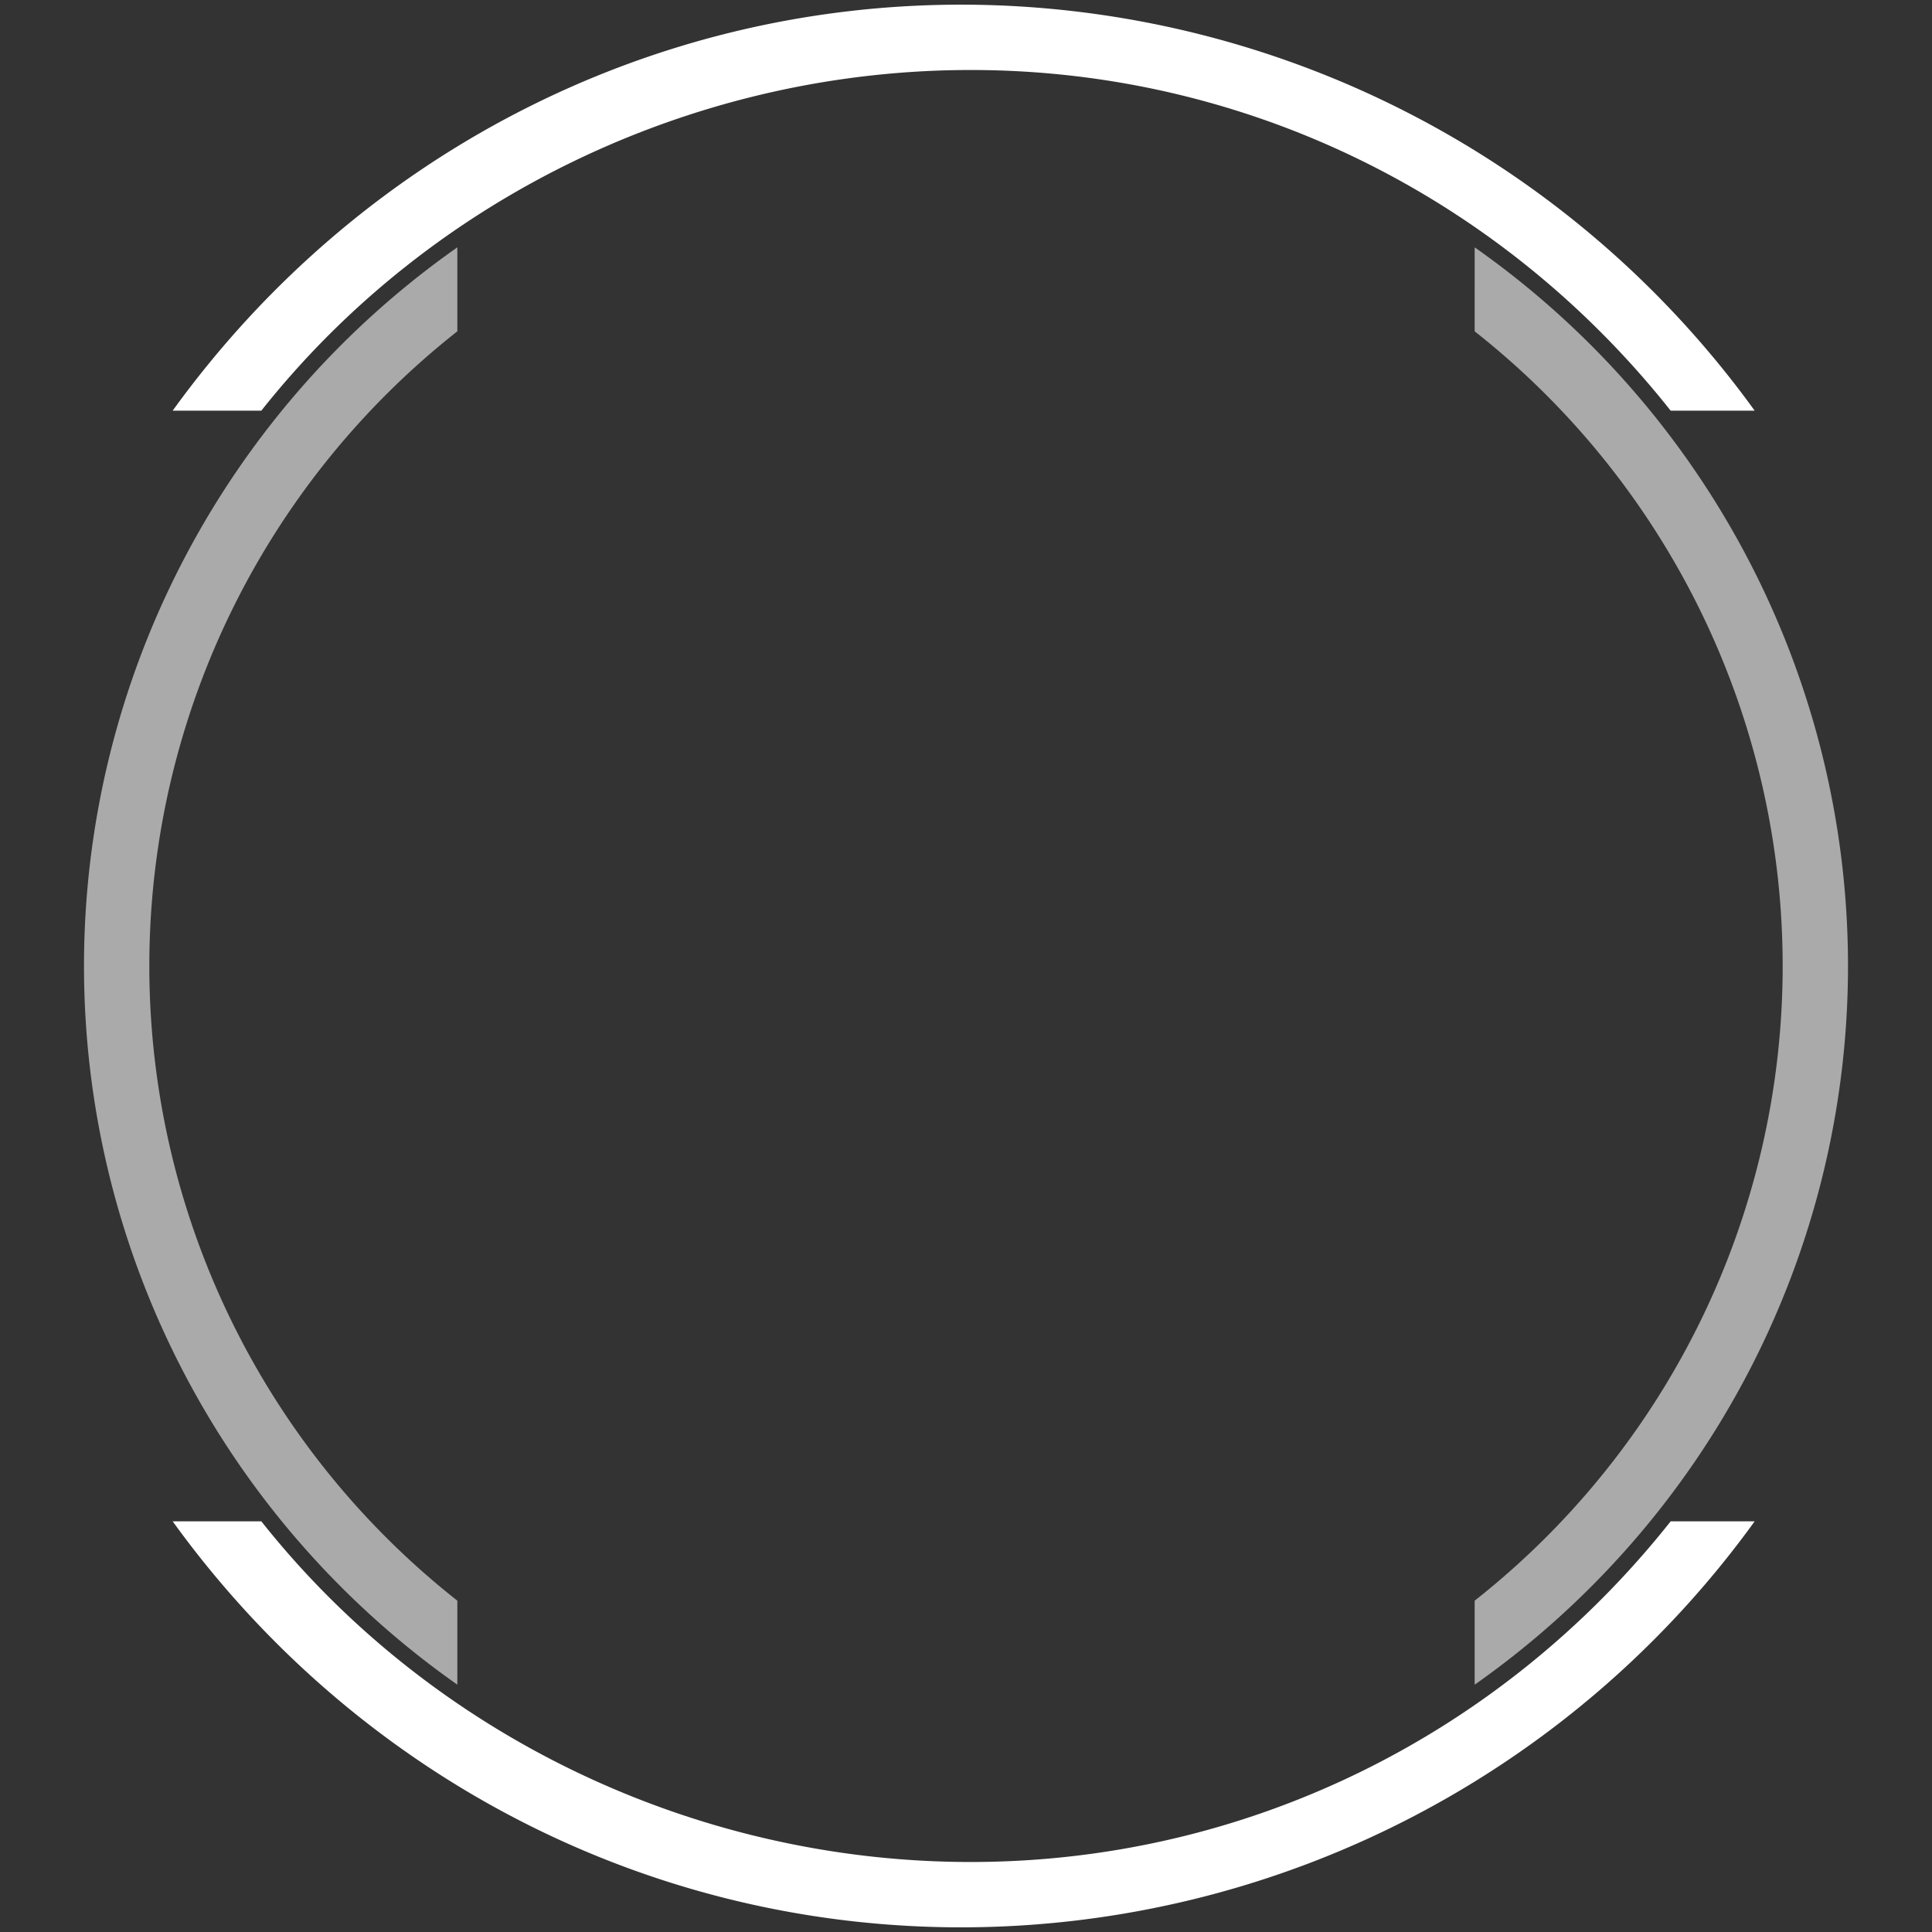
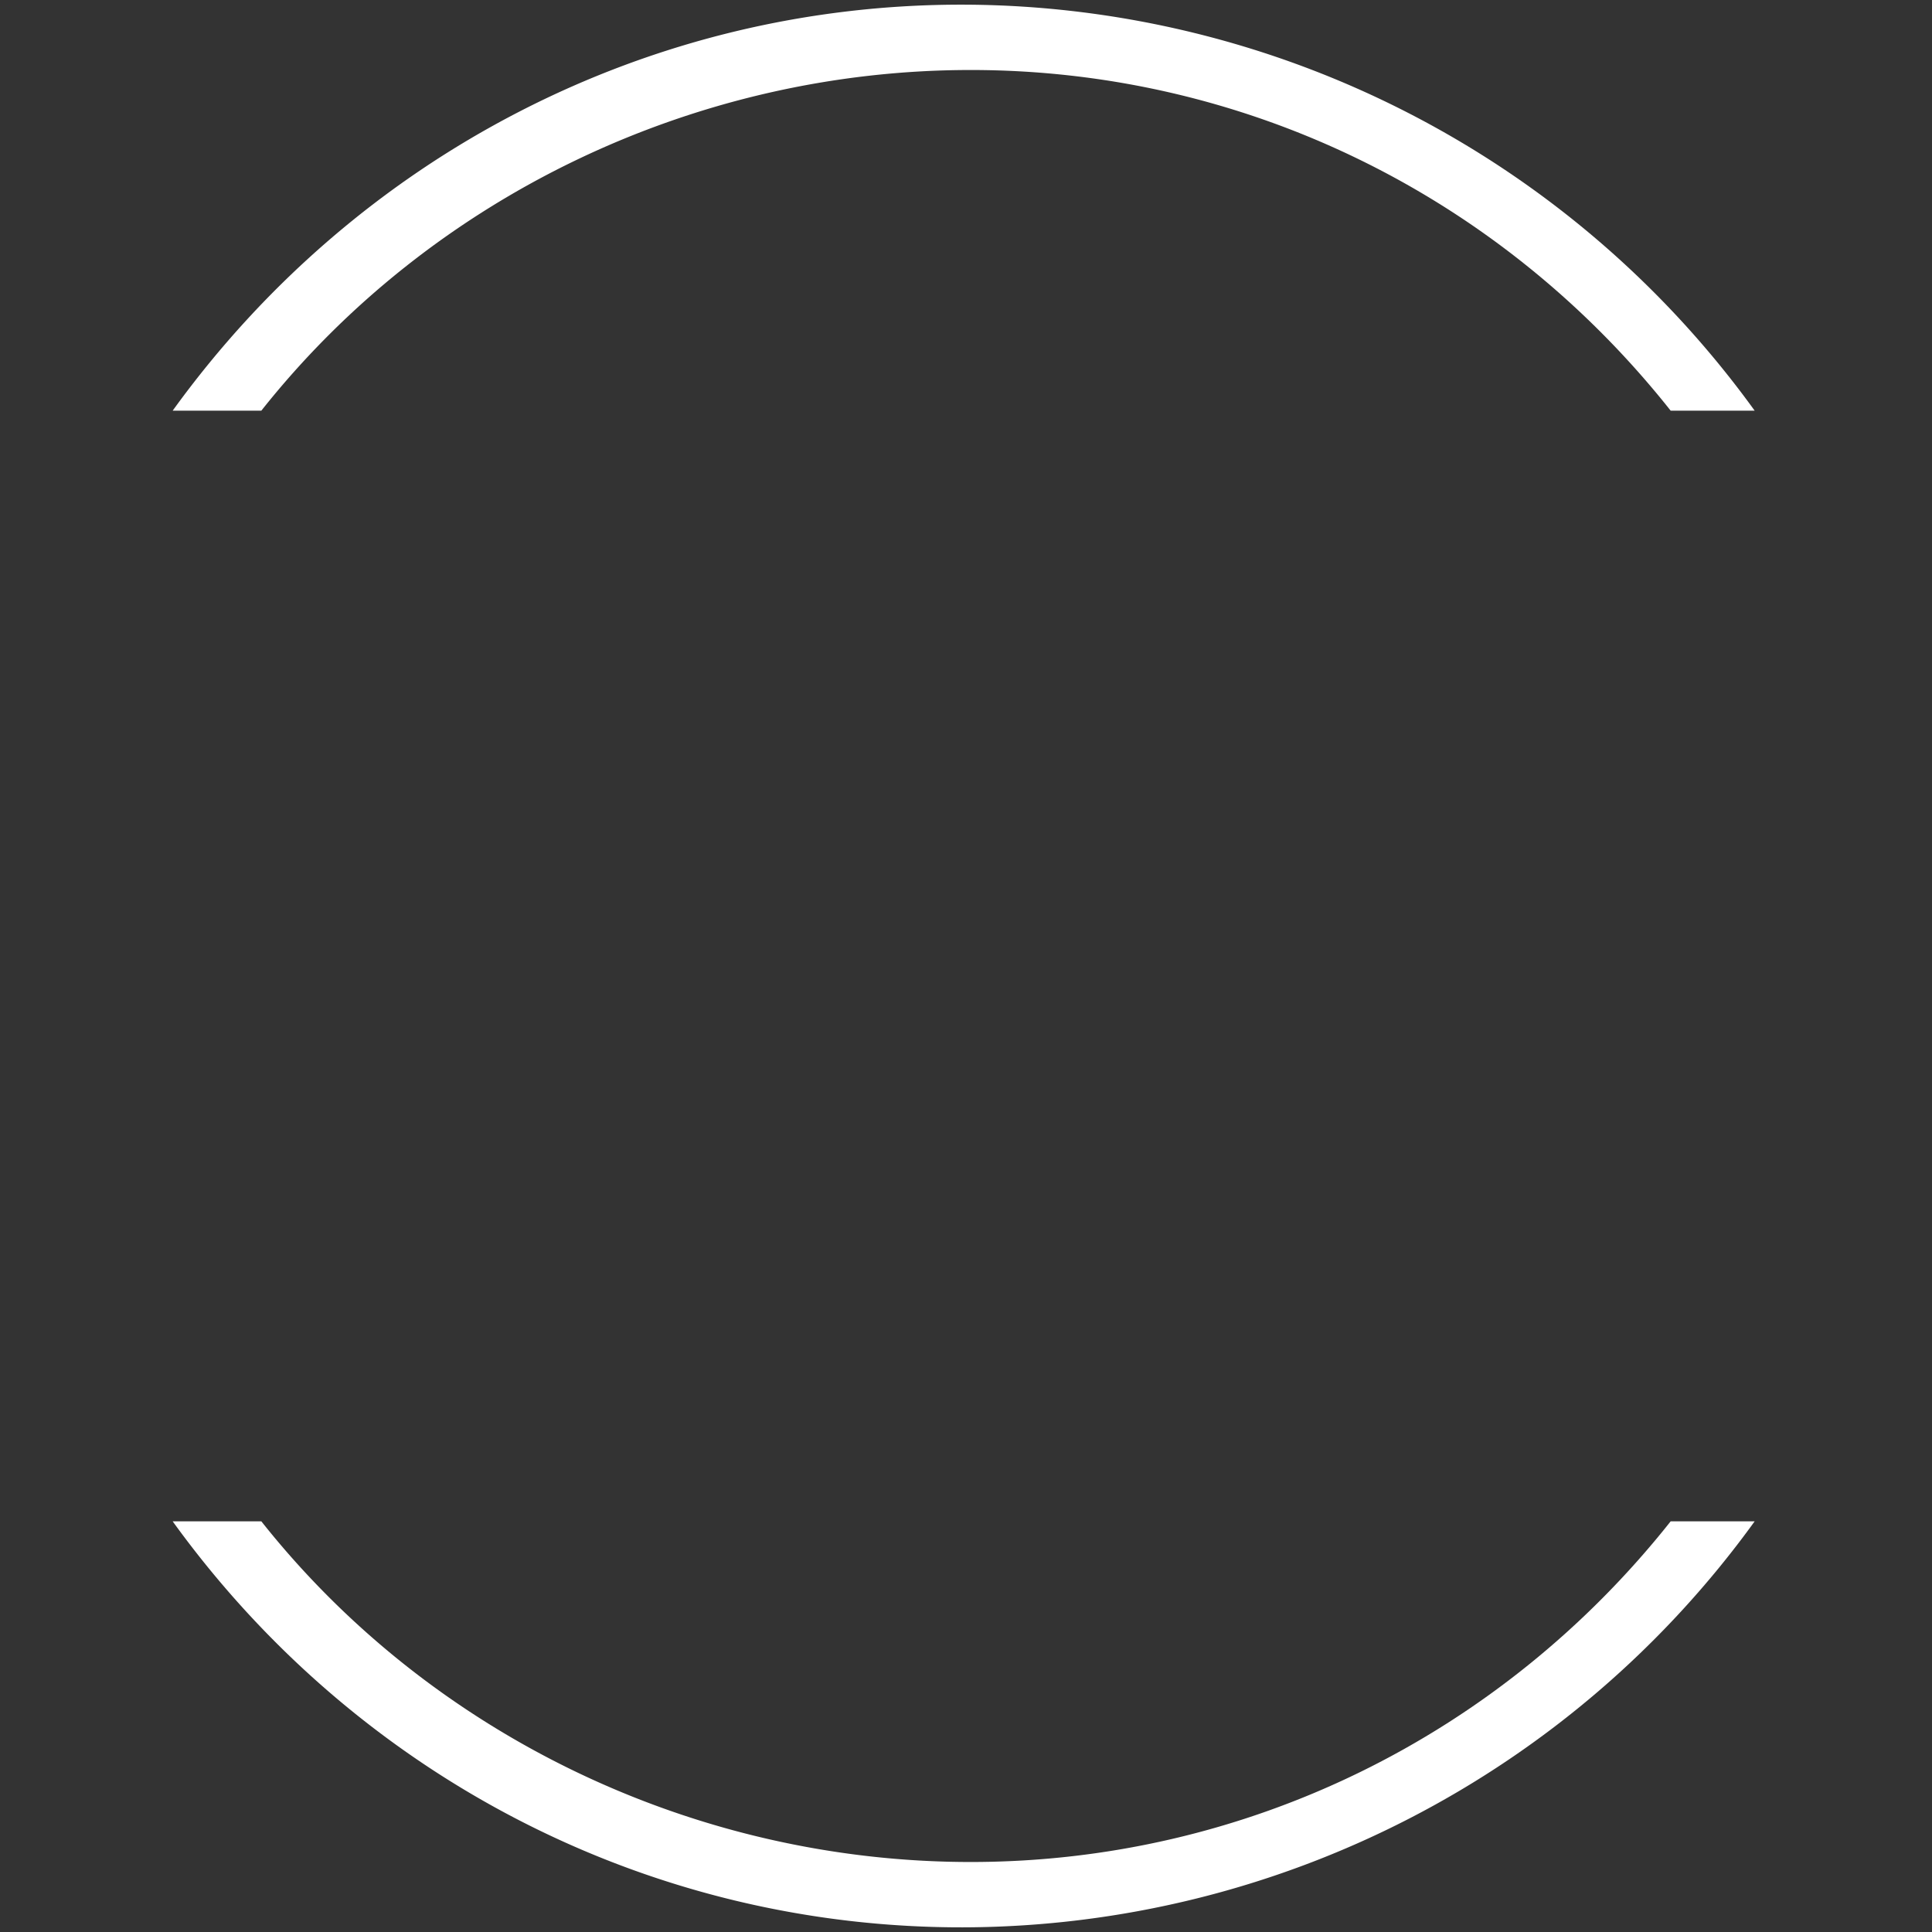
<svg xmlns="http://www.w3.org/2000/svg" viewBox="0 0 414 414">
  <rect x="0" y="0" width="414" height="414" fill="#333333" stroke="none" />
  <defs>
    <linearGradient id="preloader-gradient" x1="50%" y1="0" x2="50%" y2="100%">
      <stop offset="0" class="pre-logo__color" />
      <stop offset="0.1" class="pre-logo__color" />
      <stop offset="0.2" class="pre-logo__color" />
      <stop offset="0.3" class="pre-logo__color" />
      <stop offset="0.4" class="pre-logo__color" />
      <stop offset="0.5" class="pre-logo__color" />
      <stop offset="0.6" class="pre-logo__color" />
      <stop offset="0.7" class="pre-logo__color" />
      <stop offset="0.8" class="pre-logo__color" />
      <stop offset="0.9" class="pre-logo__color" />
      <stop offset="1" class="pre-logo__color" />
    </linearGradient>
  </defs>
  <style>
        .pre-logo__outer, .pre-logo__inner, .pre-logo__logo {
            fill-rule: evenodd; }
        .pre-logo__outer, .pre-logo__inner {
            -webkit-transform-origin: 50% 50%;
            -ms-transform-origin: 50% 50%;
            transform-origin: 50% 50%; }
        .pre-logo__outer {
            fill: #fff;
            -webkit-animation: preloader-rotate 5s linear infinite;
            animation: preloader-rotate 5s linear infinite; }
        .pre-logo__inner {
            fill: #aaa;
            animation: preloader-rotate 3s linear infinite reverse; }
        .pre-logo__logo {
            fill: url(#preloader-gradient); 
        }
        .pre-logo__color {
            stop-color: #fff; }
        .pre-logo__color:nth-child(1) {
            -webkit-animation: preloader-gradient 3s linear infinite 0.5s;
            animation: preloader-gradient 3s linear infinite 0.5s; }
        .pre-logo__color:nth-child(2) {
            -webkit-animation: preloader-gradient 3s linear infinite 0.45s;
            animation: preloader-gradient 3s linear infinite 0.45s; }
        .pre-logo__color:nth-child(3) {
            -webkit-animation: preloader-gradient 3s linear infinite 0.4s;
            animation: preloader-gradient 3s linear infinite 0.4s; }
        .pre-logo__color:nth-child(4) {
            -webkit-animation: preloader-gradient 3s linear infinite 0.35s;
            animation: preloader-gradient 3s linear infinite 0.35s; }
        .pre-logo__color:nth-child(5) {
            -webkit-animation: preloader-gradient 3s linear infinite 0.3s;
            animation: preloader-gradient 3s linear infinite 0.3s; }
        .pre-logo__color:nth-child(6) {
            -webkit-animation: preloader-gradient 3s linear infinite 0.25s;
            animation: preloader-gradient 3s linear infinite 0.25s; }
        .pre-logo__color:nth-child(7) {
            -webkit-animation: preloader-gradient 3s linear infinite 0.2s;
            animation: preloader-gradient 3s linear infinite 0.2s; }
        .pre-logo__color:nth-child(8) {
            -webkit-animation: preloader-gradient 3s linear infinite 0.15s;
            animation: preloader-gradient 3s linear infinite 0.15s; }
        .pre-logo__color:nth-child(9) {
            -webkit-animation: preloader-gradient 3s linear infinite 0.1s;
            animation: preloader-gradient 3s linear infinite 0.1s; }
        .pre-logo__color:nth-child(10) {
            -webkit-animation: preloader-gradient 3s linear infinite 0.05s;
            animation: preloader-gradient 3s linear infinite 0.05s; }
        .pre-logo__color:nth-child(11) {
            -webkit-animation: preloader-gradient 3s linear infinite 0s;
            animation: preloader-gradient 3s linear infinite 0s; }
        @-webkit-keyframes preloader-gradient {
            50% {
                stop-color: #fff; }
            60% {
                stop-color: #aaa; }
            70% {
                stop-color: #fff; } }
        @keyframes preloader-gradient {
            50% {
                stop-color: #fff; }
            60% {
                stop-color: #aaa; }
            70% {
                stop-color: #fff; } }
        @-webkit-keyframes preloader-rotate {
            100% {
                -webkit-transform: rotate(360deg);
                transform: rotate(360deg); } }
        @keyframes preloader-rotate {
            100% {
                -webkit-transform: rotate(360deg);
                transform: rotate(360deg); } }
    </style>
  <path id="pre-outer" class="pre-logo__outer" d="M37,88H56c36.522-46.083,93.2-73,152-73S321.478,41.917,358,88h18A209.912,209.912,0,0,0,207,1C139.342,0.678,76.6,33.18,37,88Zm0,238H56c36.522,46.083,93.2,73,152,73s113.478-26.917,150-73h18a209.911,209.911,0,0,1-169,87C139.342,413.322,76.6,380.82,37,326Z" />
-   <path id="pre-inner" class="pre-logo__inner" fill="#aaa" d="M98,53V71a173.121,173.121,0,0,0,0,272v18A188.225,188.225,0,0,1,98,53Zm218,0V71a173.121,173.121,0,0,1,0,272v18A188.225,188.225,0,0,0,316,53Z" />
</svg>